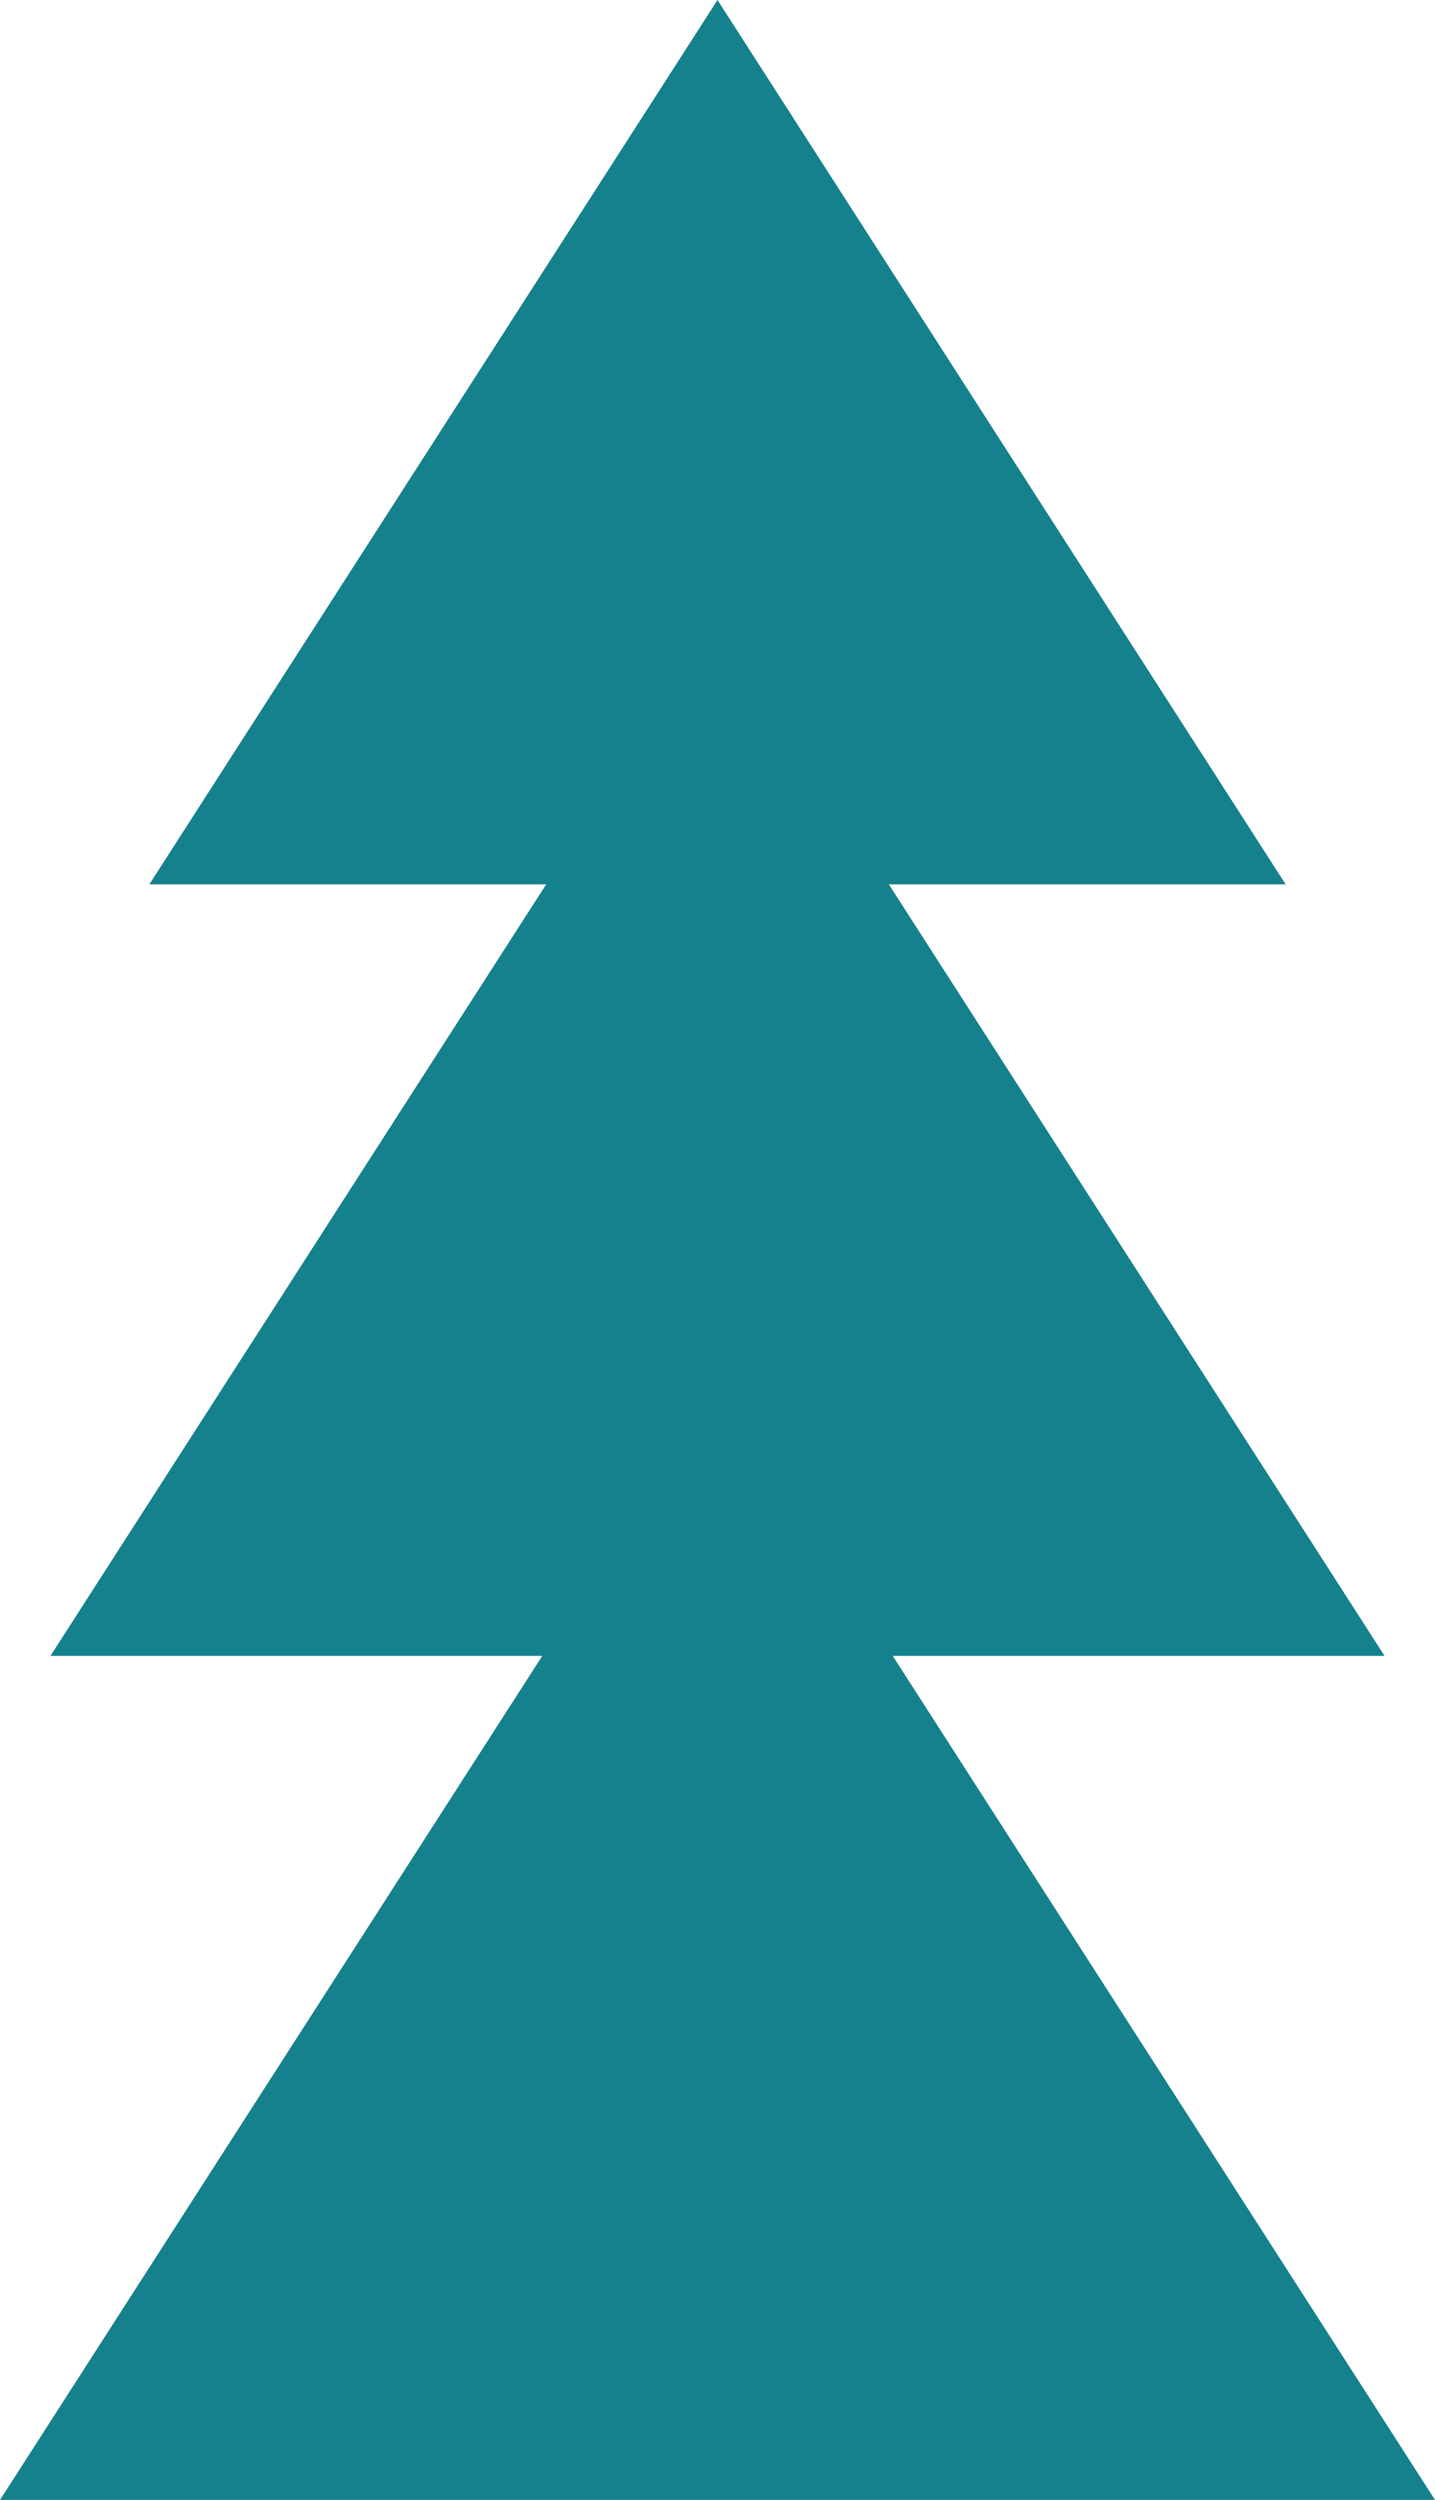
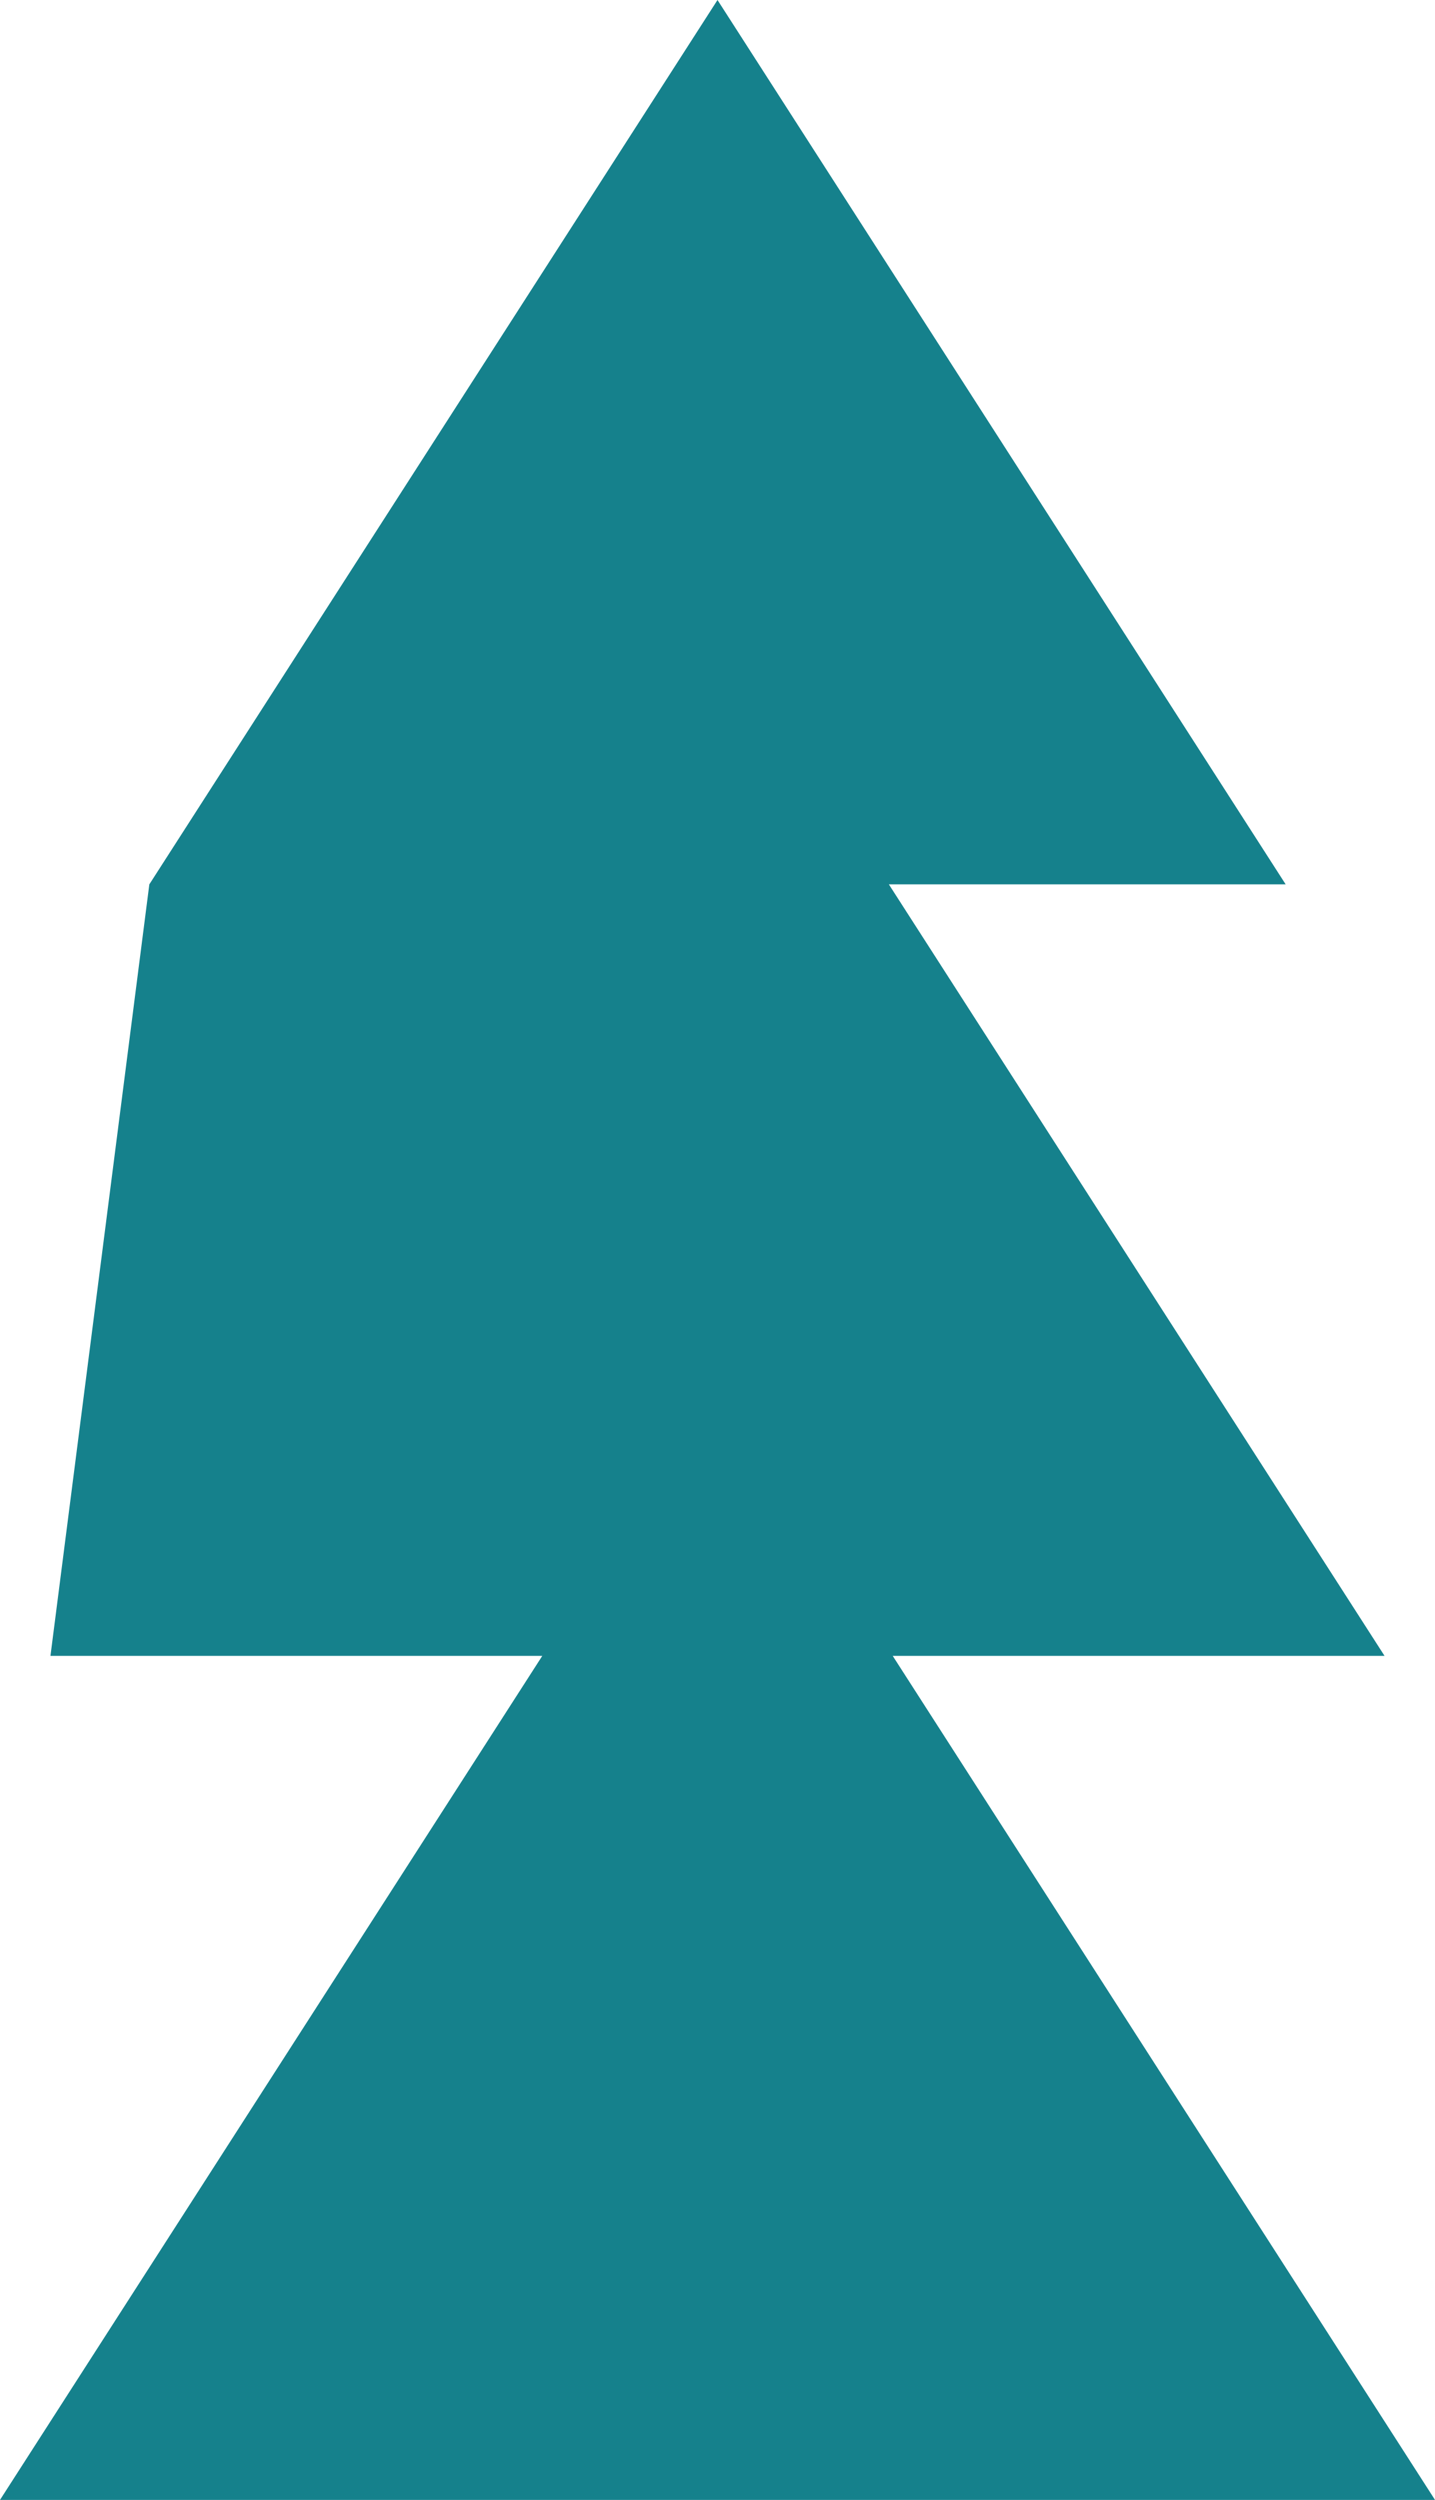
<svg xmlns="http://www.w3.org/2000/svg" width="31" height="54" viewBox="0 0 31 54" fill="none">
-   <path d="M31 54L19.285 35.768H29.91L19.202 19.103H27.774L15.5 0L3.226 19.103H11.799L1.09 35.768H11.715L0 54H31Z" fill="#15818C" />
+   <path d="M31 54L19.285 35.768H29.91L19.202 19.103H27.774L15.5 0L3.226 19.103L1.09 35.768H11.715L0 54H31Z" fill="#15818C" />
</svg>